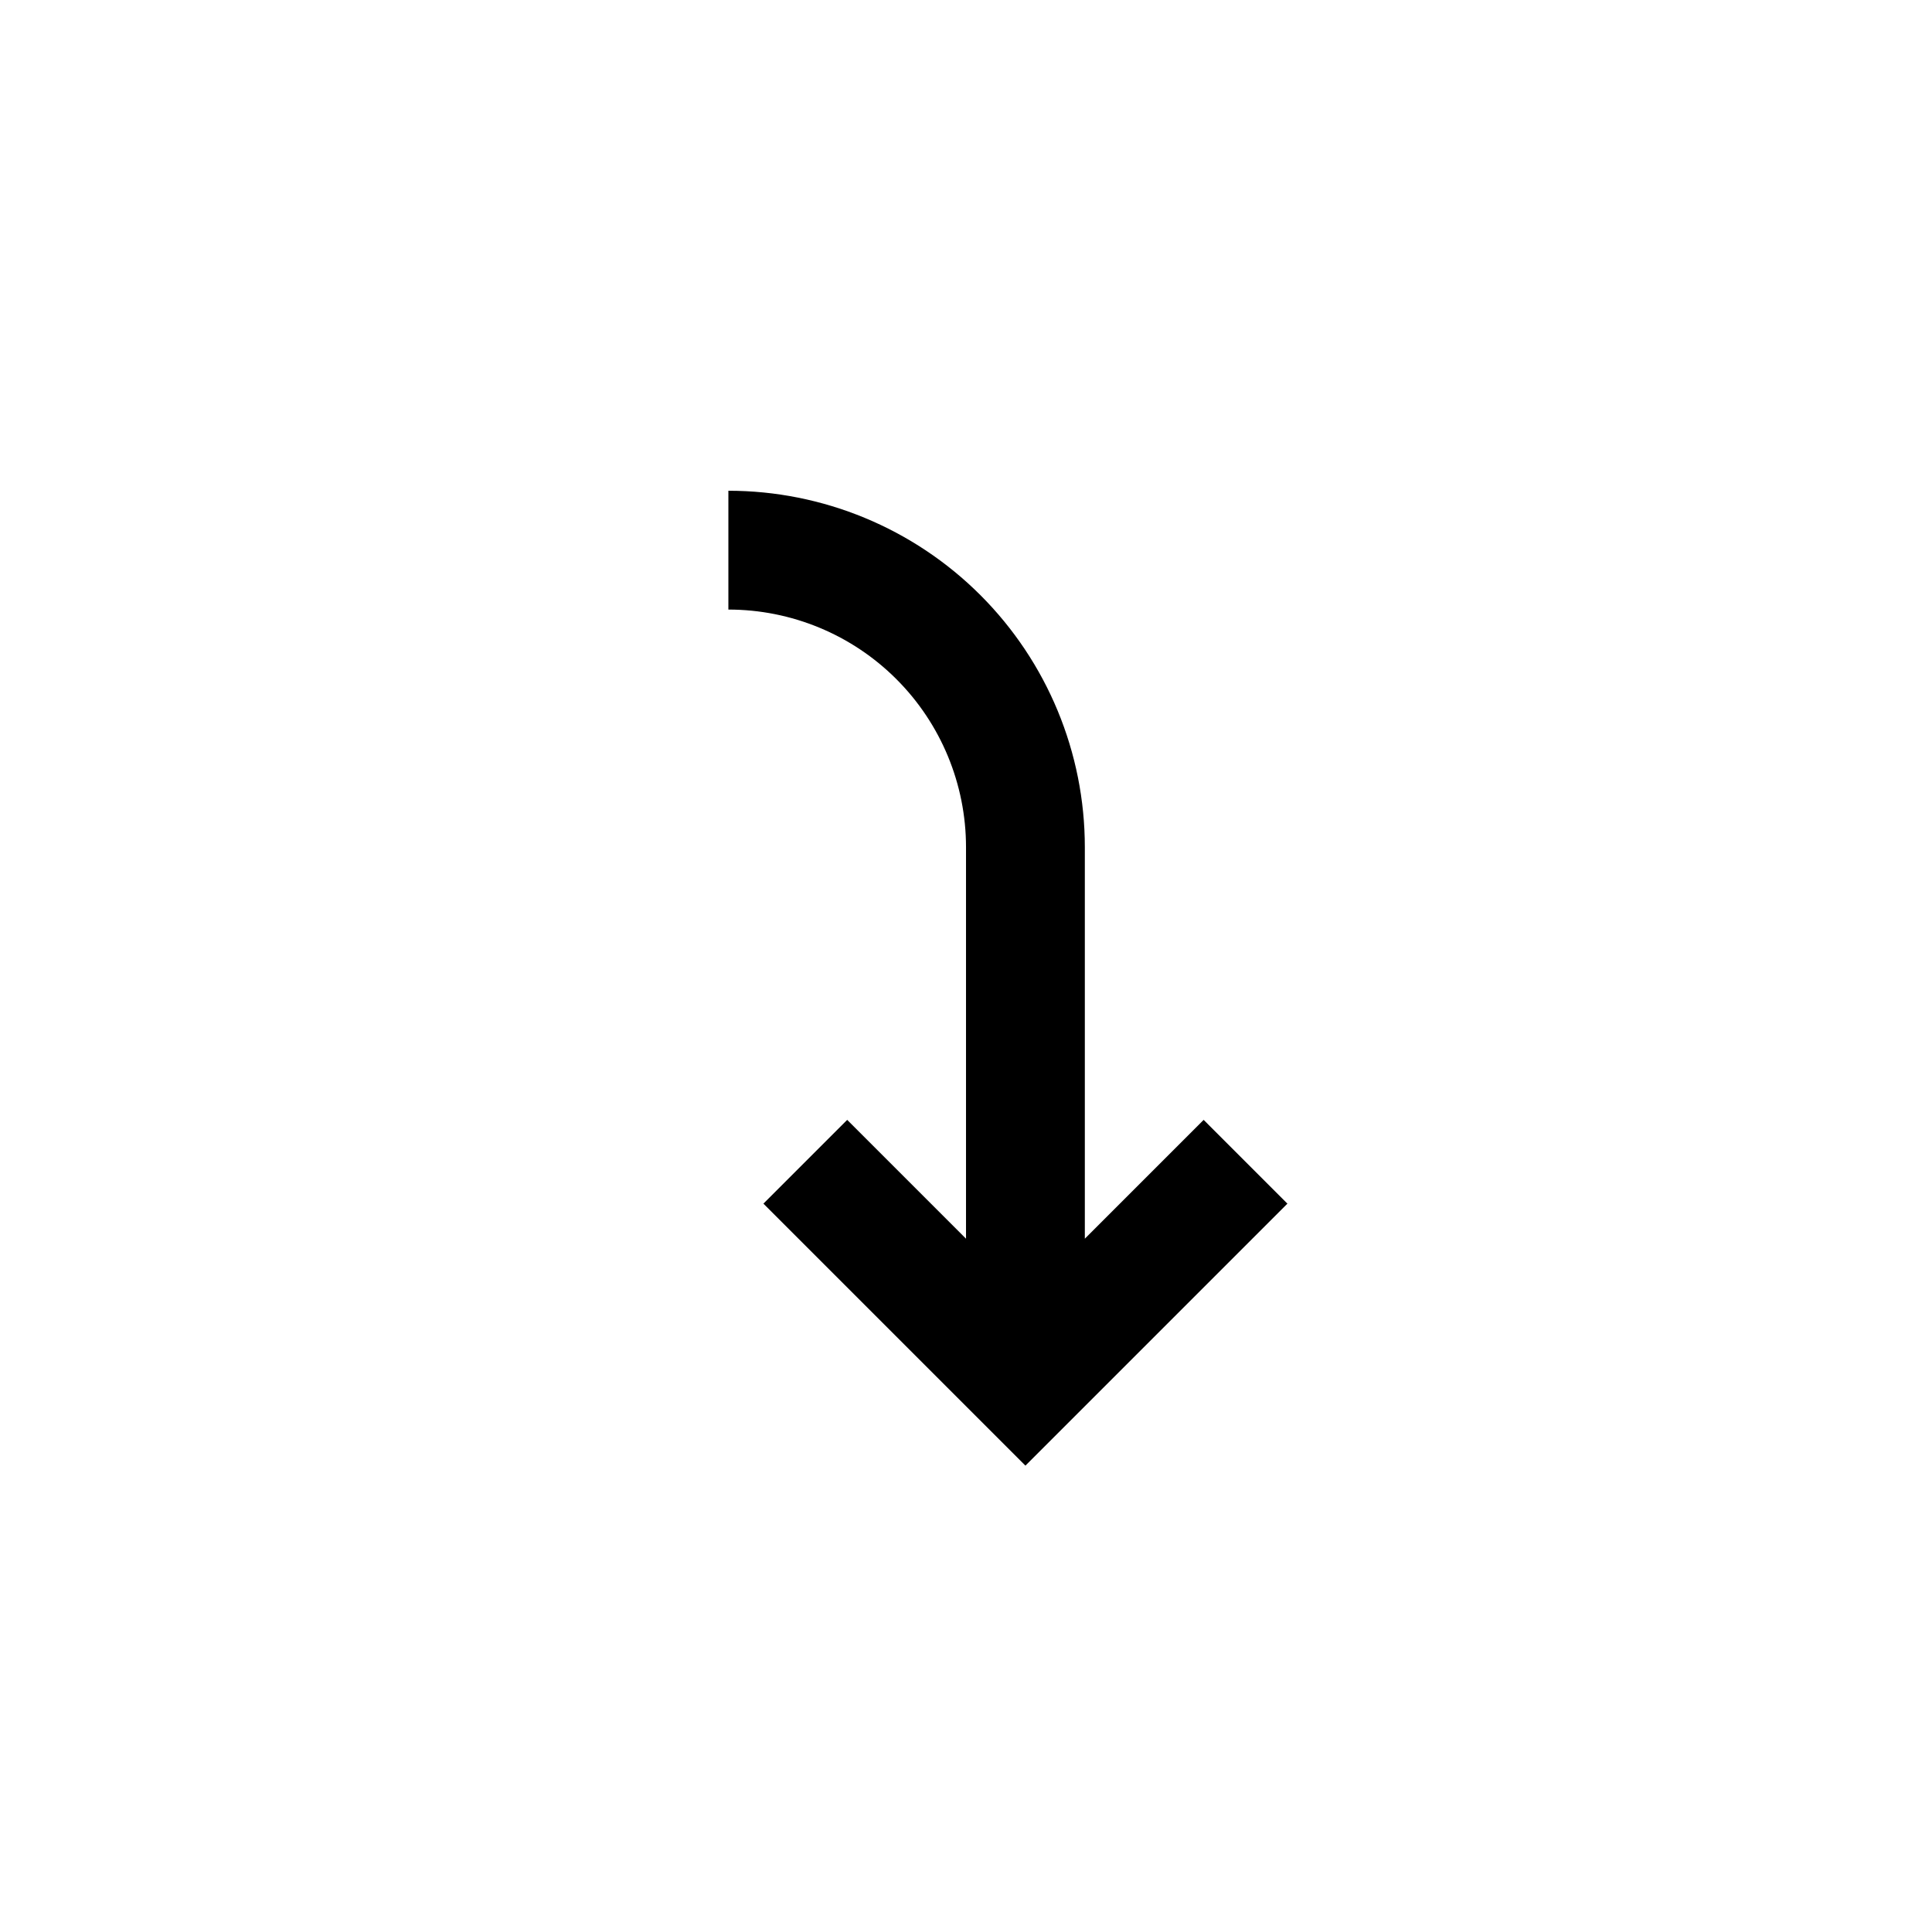
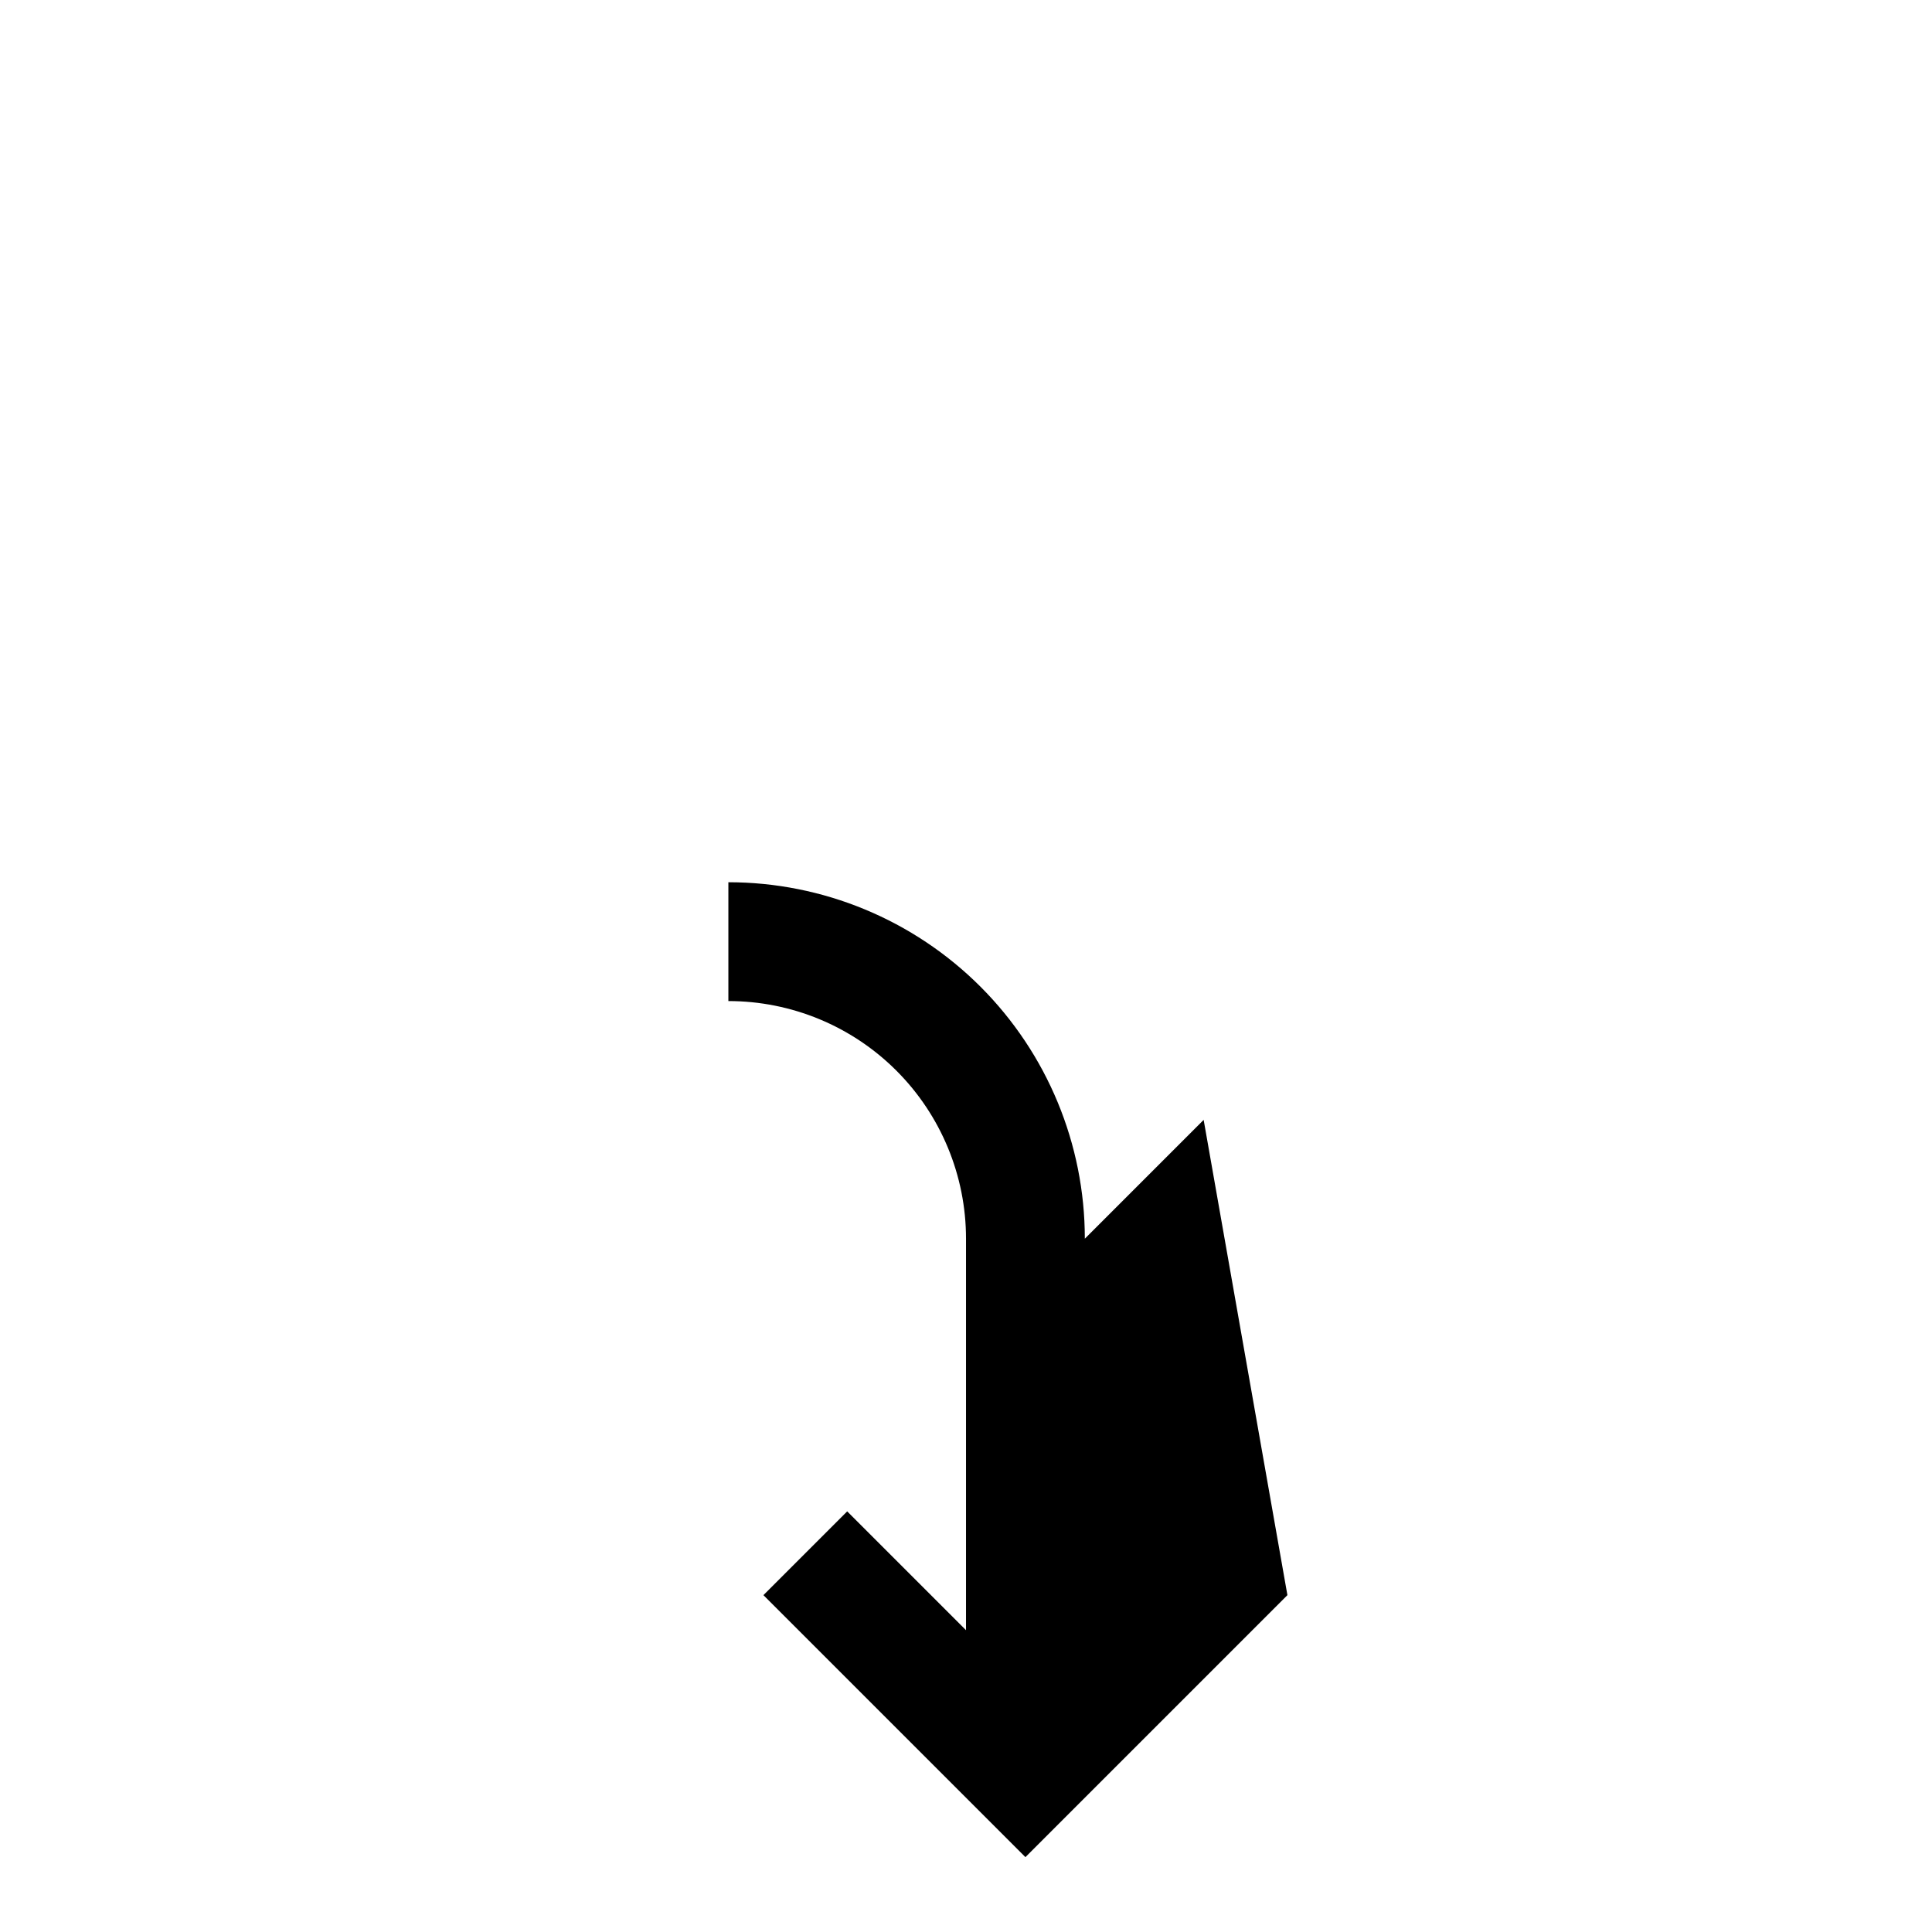
<svg xmlns="http://www.w3.org/2000/svg" fill="#000000" width="800px" height="800px" version="1.1" viewBox="144 144 512 512">
-   <path d="m462.98 440.78-31.488 31.488v-103.75c0-25.055-9.953-49.082-27.668-66.797-17.719-17.715-41.746-27.668-66.797-27.668v31.488c16.703 0 32.719 6.633 44.531 18.445 11.809 11.809 18.445 27.828 18.445 44.531v103.75l-31.488-31.488-22.199 22.199 69.43 69.43 69.43-69.43z" />
+   <path d="m462.98 440.78-31.488 31.488c0-25.055-9.953-49.082-27.668-66.797-17.719-17.715-41.746-27.668-66.797-27.668v31.488c16.703 0 32.719 6.633 44.531 18.445 11.809 11.809 18.445 27.828 18.445 44.531v103.75l-31.488-31.488-22.199 22.199 69.43 69.43 69.43-69.43z" />
</svg>